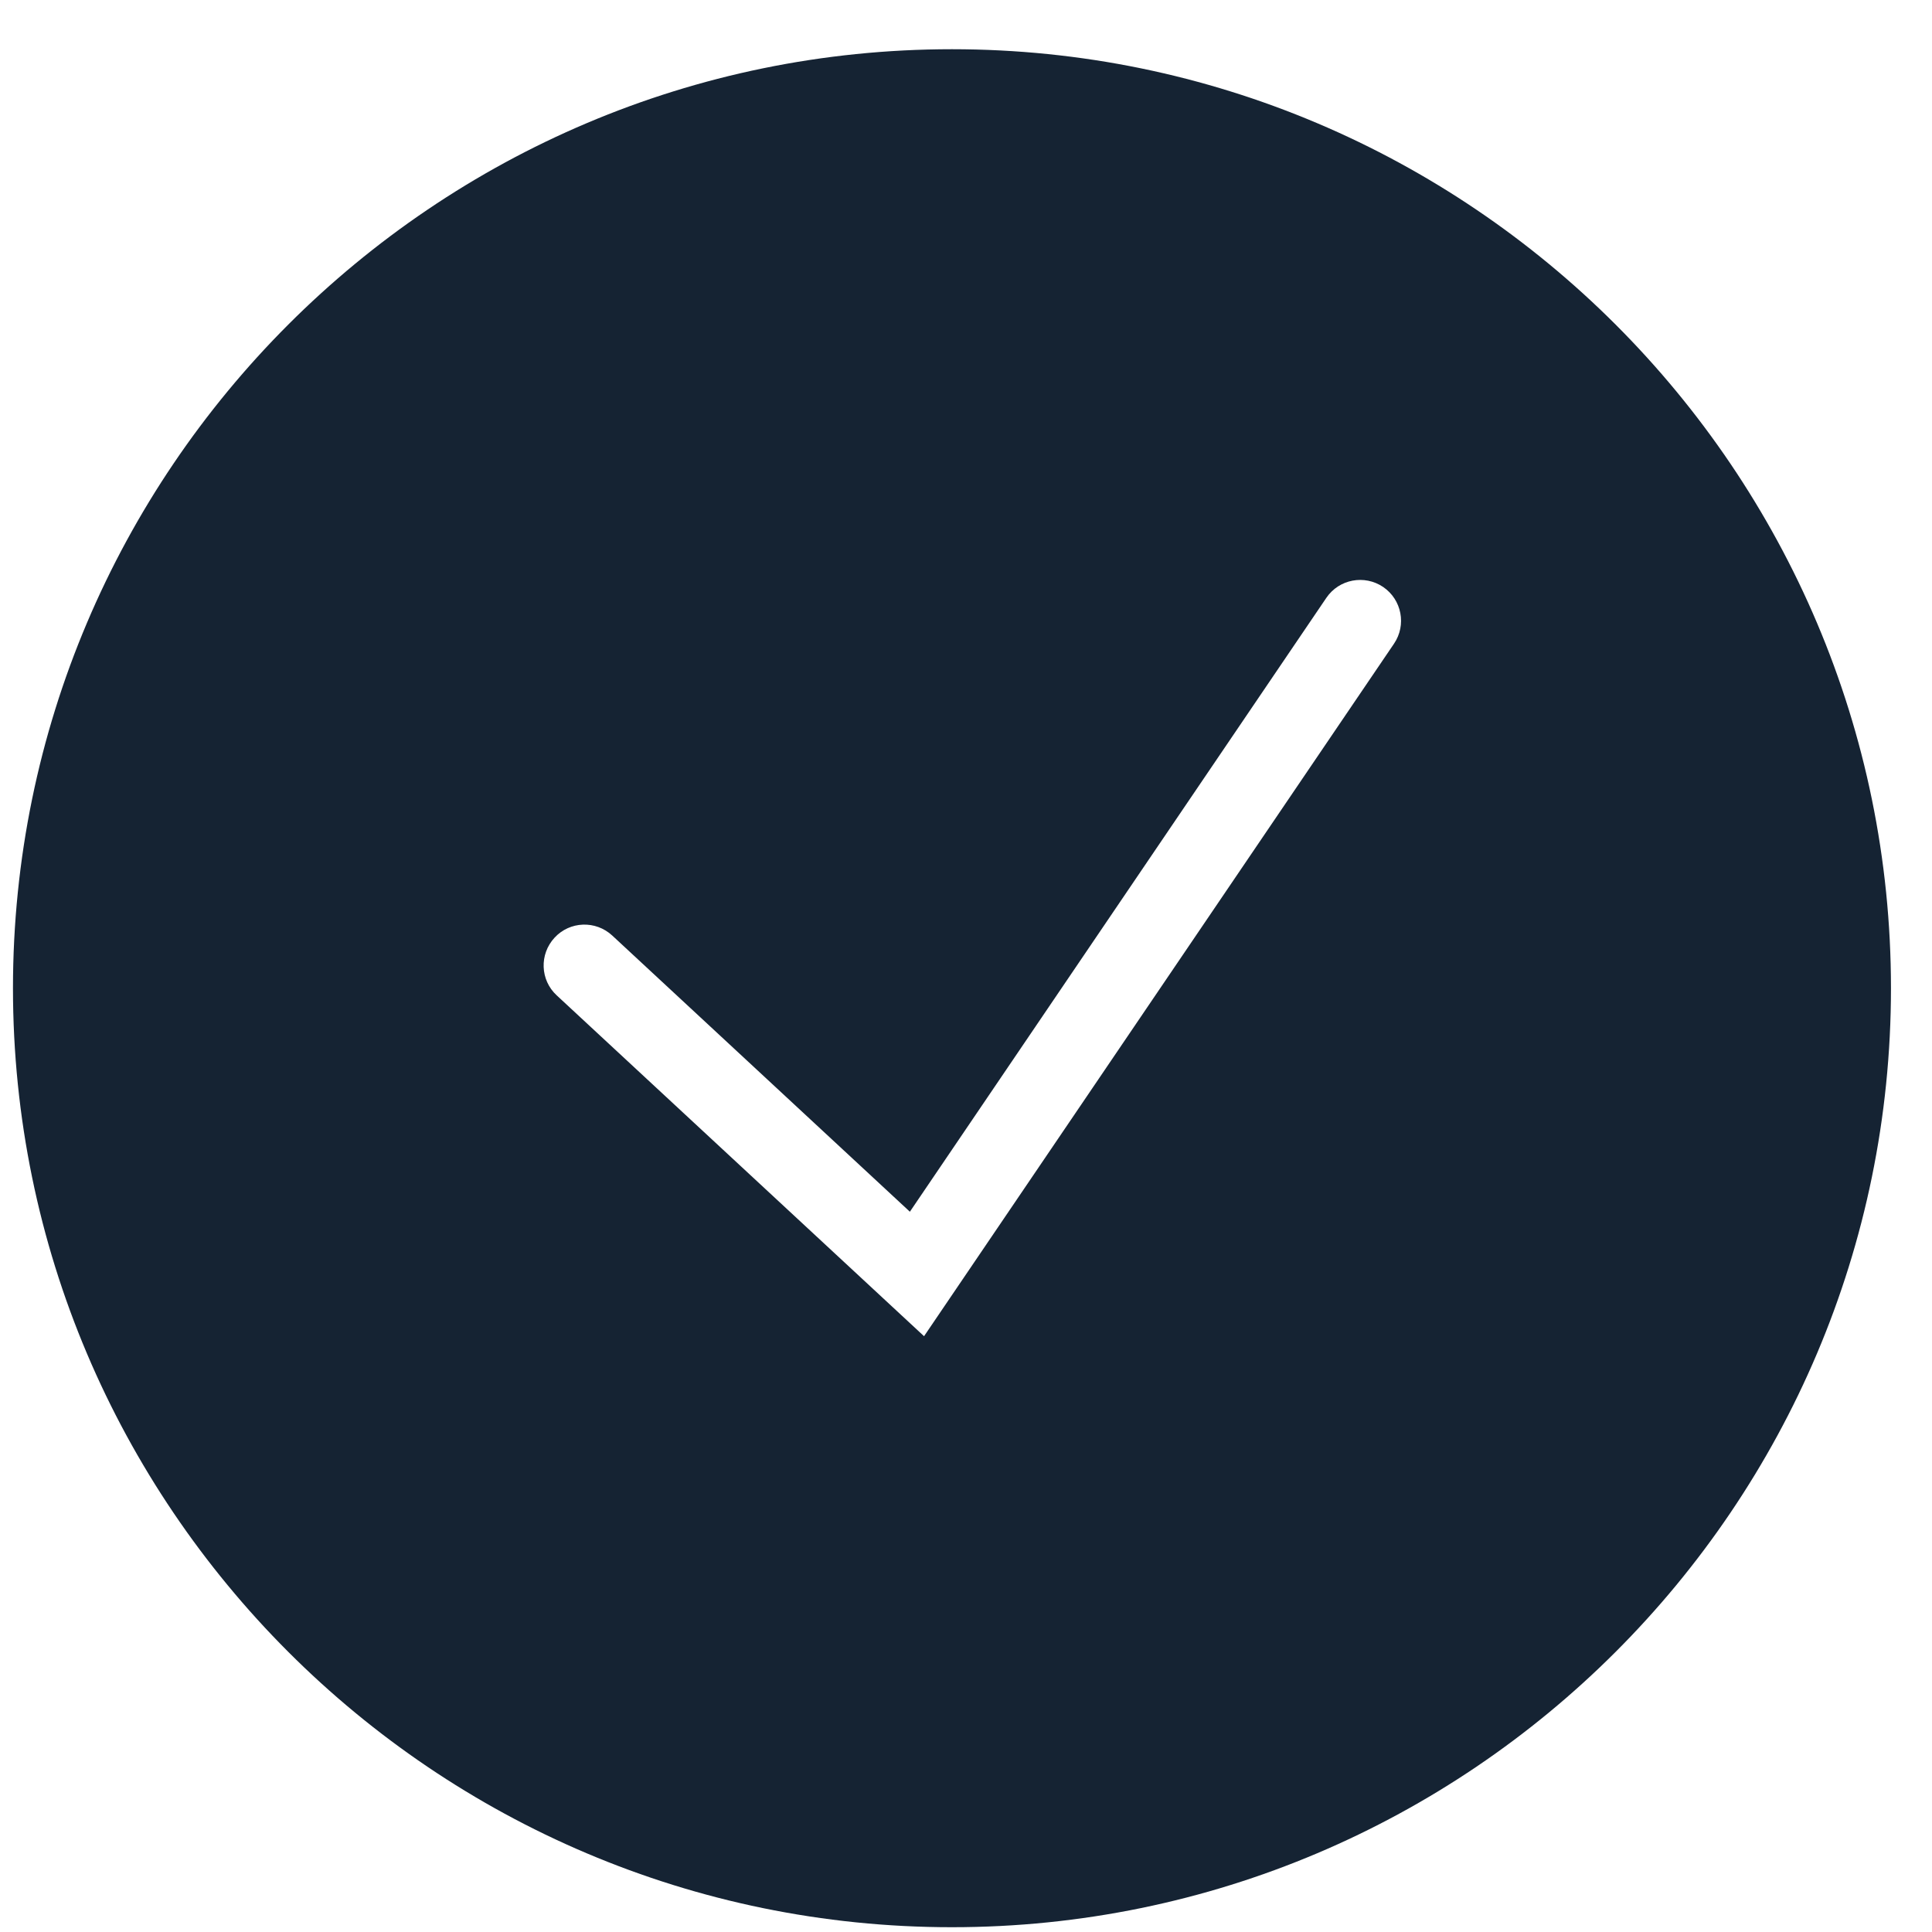
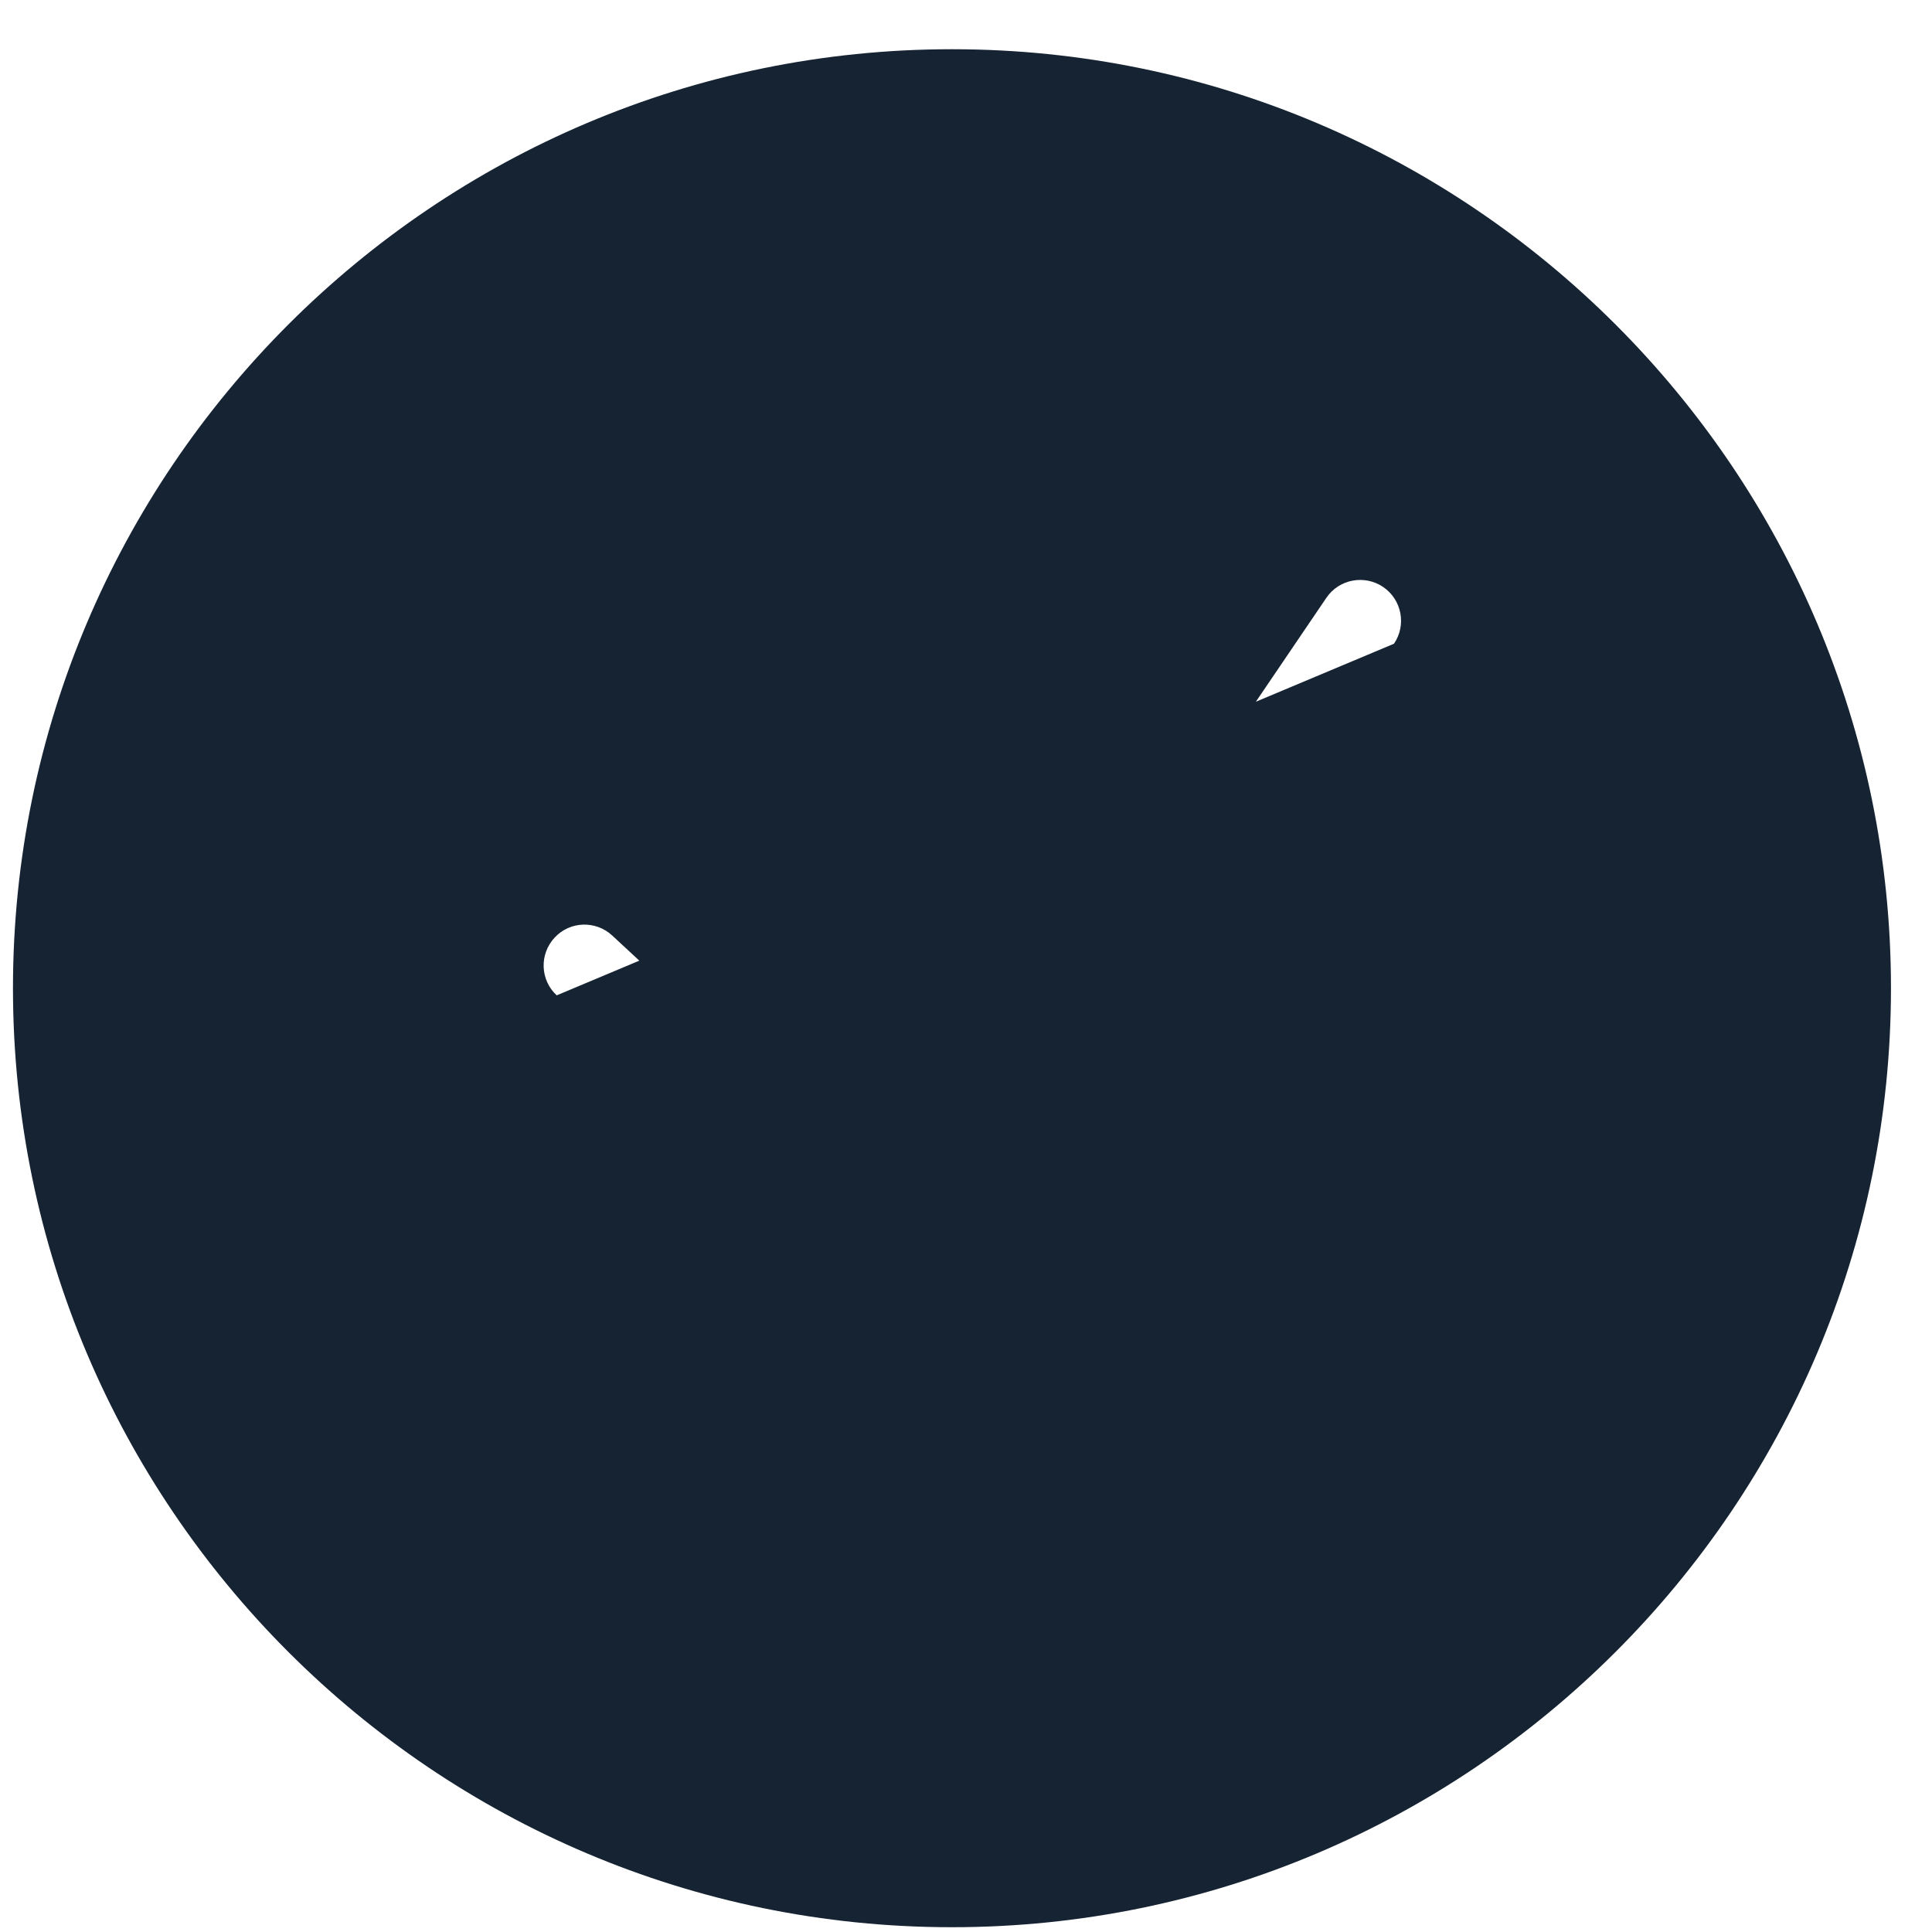
<svg xmlns="http://www.w3.org/2000/svg" width="21" height="21" viewBox="0 0 21 21" fill="none">
  <g id="Group">
    <g id="Group_2">
-       <path id="Vector" d="M10.347 0.535C4.719 0.535 0.141 5.114 0.141 10.741C0.141 16.37 4.719 20.948 10.347 20.948C15.975 20.948 20.554 16.37 20.554 10.741C20.554 5.114 15.975 0.535 10.347 0.535ZM15.152 6.997L10.044 14.524L6.051 10.819C5.871 10.653 5.861 10.372 6.028 10.192C6.194 10.012 6.475 10.002 6.655 10.169L9.89 13.171L14.417 6.498C14.555 6.295 14.831 6.243 15.034 6.38C15.237 6.518 15.29 6.794 15.152 6.997Z" fill="#152333" />
+       <path id="Vector" d="M10.347 0.535C4.719 0.535 0.141 5.114 0.141 10.741C0.141 16.37 4.719 20.948 10.347 20.948C15.975 20.948 20.554 16.37 20.554 10.741C20.554 5.114 15.975 0.535 10.347 0.535ZM15.152 6.997L6.051 10.819C5.871 10.653 5.861 10.372 6.028 10.192C6.194 10.012 6.475 10.002 6.655 10.169L9.89 13.171L14.417 6.498C14.555 6.295 14.831 6.243 15.034 6.38C15.237 6.518 15.29 6.794 15.152 6.997Z" fill="#152333" />
    </g>
  </g>
</svg>